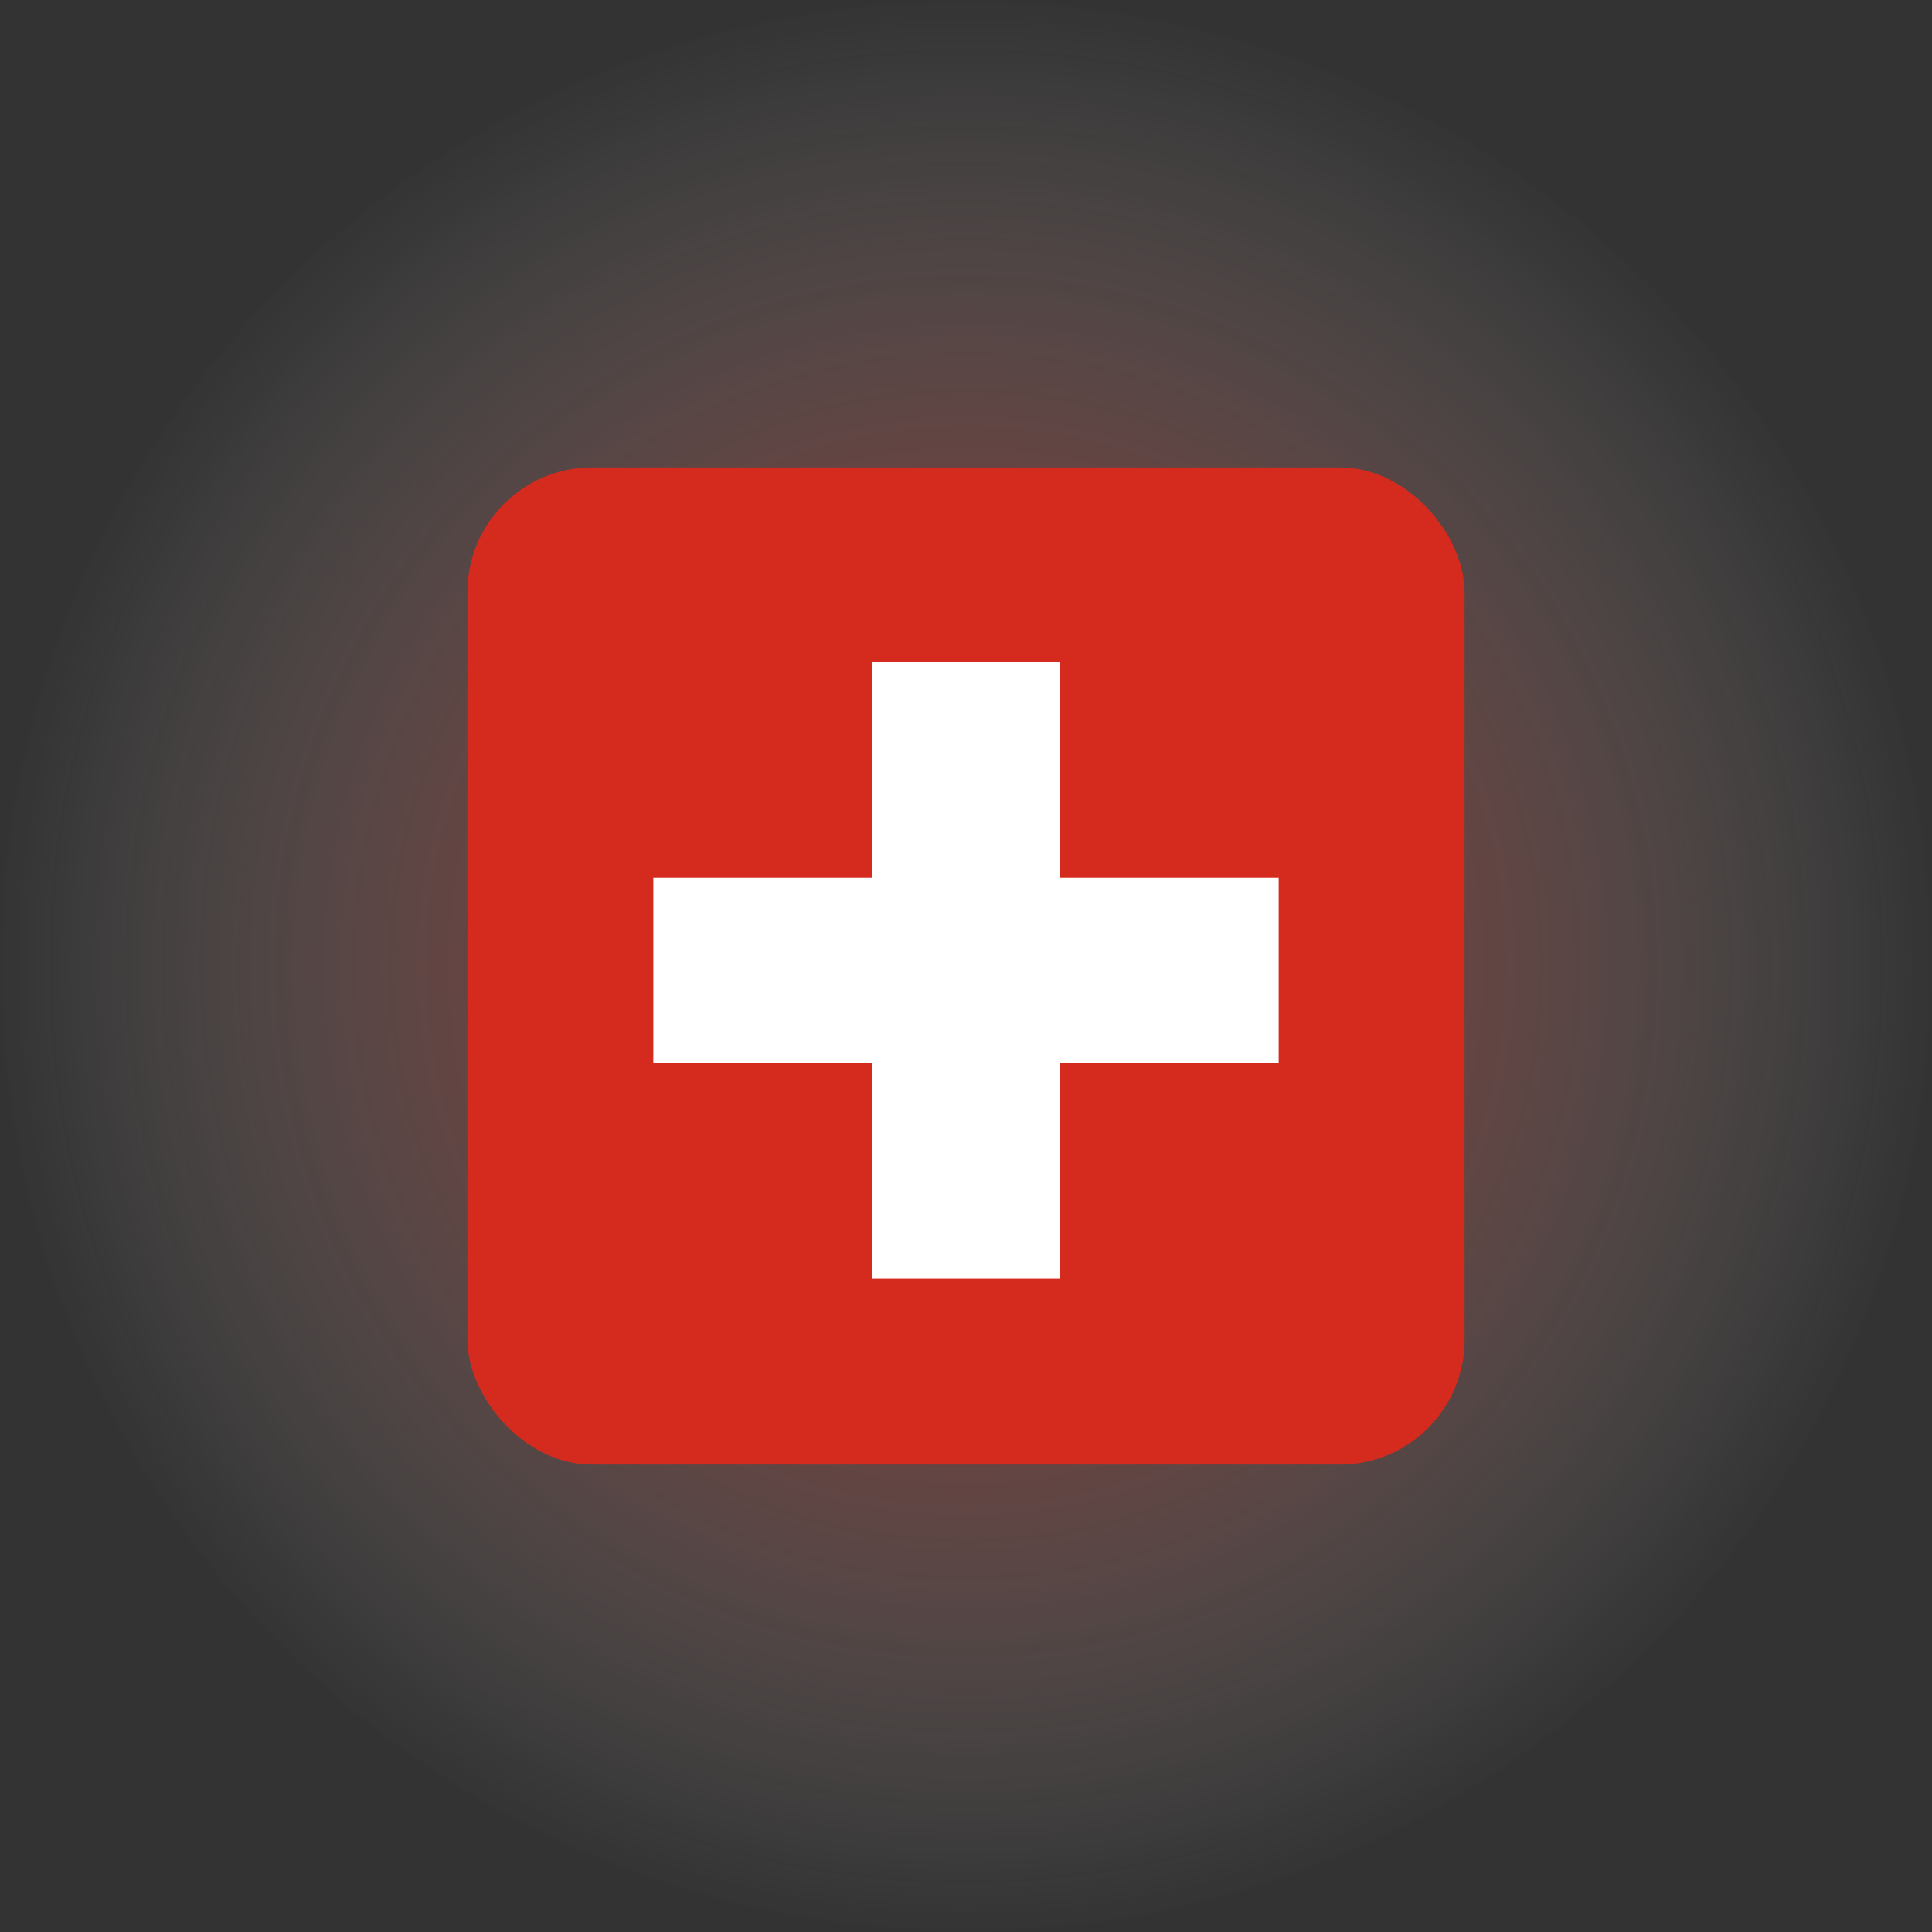
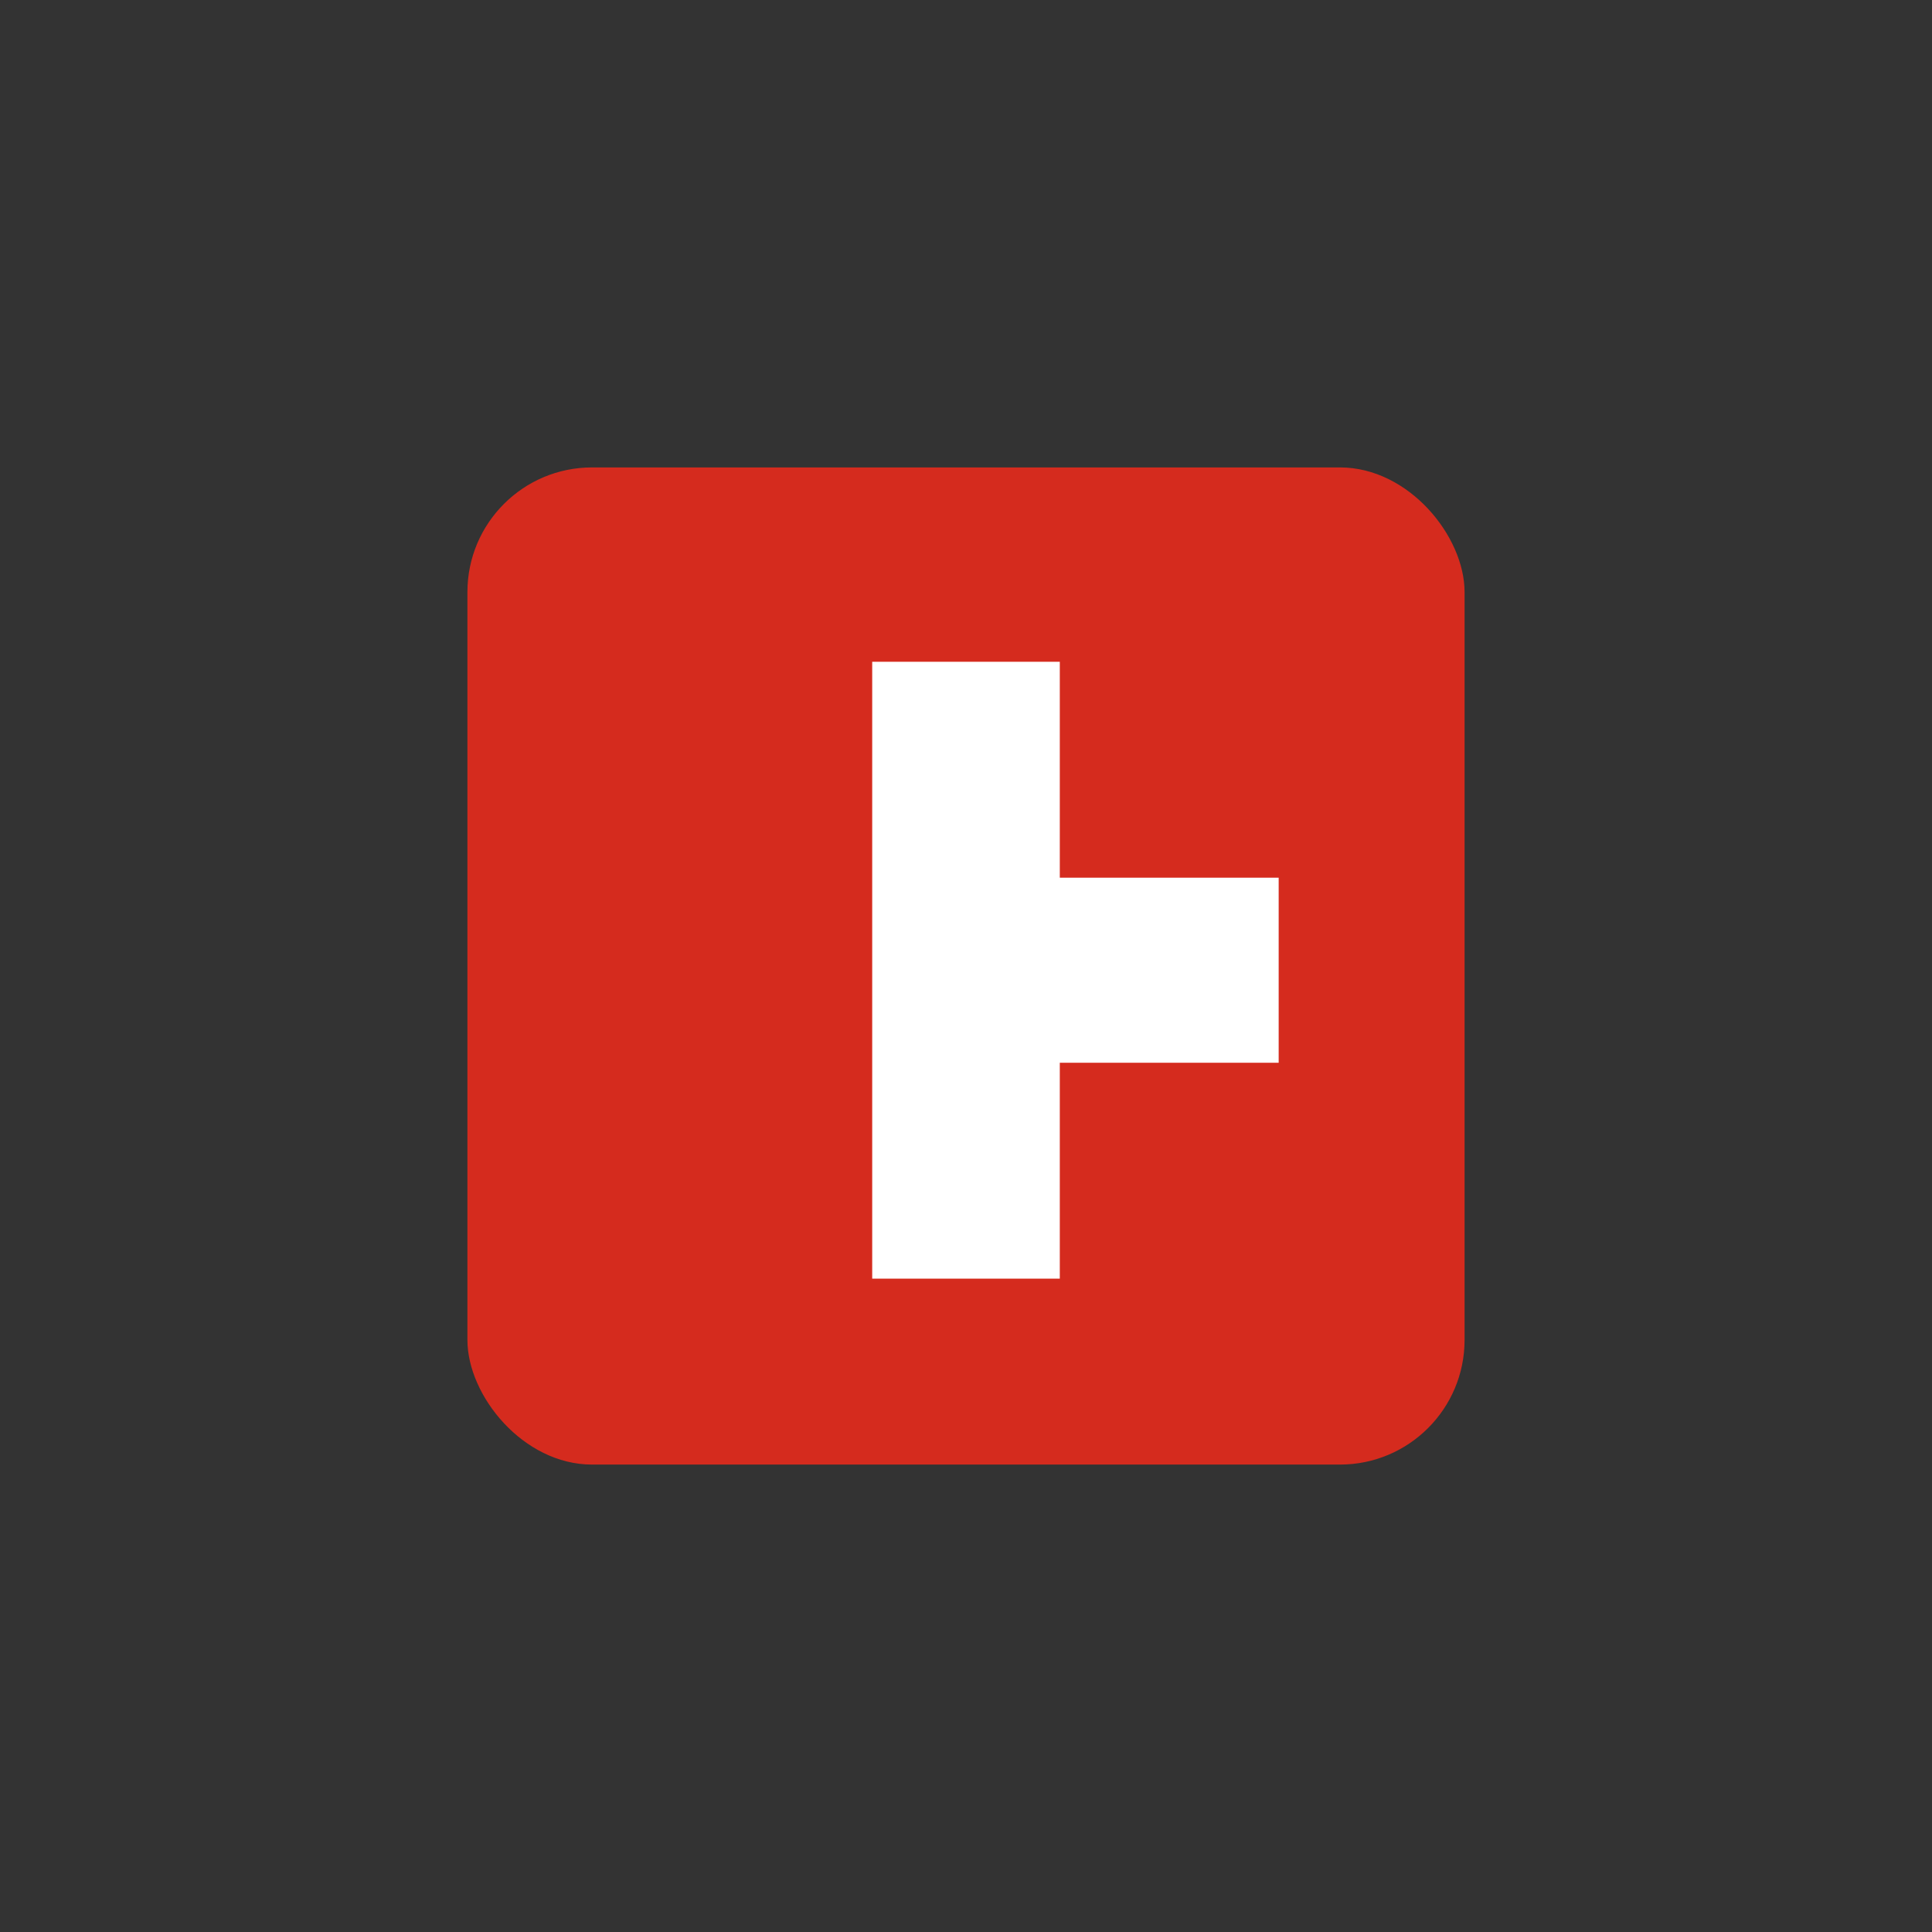
<svg xmlns="http://www.w3.org/2000/svg" width="62" height="62" viewBox="0 0 62 62" fill="none">
  <rect x="0" y="0" width="62" height="62" fill="#333333" stroke="none" />
-   <circle cx="31" cy="31" r="31" fill="url(#paint0_radial_4267_21602)" fill-opacity="0.5" />
  <rect x="15" y="15" width="32" height="32" rx="4" fill="#D52B1E" />
-   <path d="M27.99 21.237H34.01V28.166H41.034V34.105H34.01V41.033H27.99V34.105H20.966V28.166H27.99V21.237Z" fill="white" />
+   <path d="M27.99 21.237H34.01V28.166H41.034V34.105H34.01V41.033H27.99V34.105V28.166H27.99V21.237Z" fill="white" />
  <defs>
    <radialGradient id="paint0_radial_4267_21602" cx="0" cy="0" r="1" gradientUnits="userSpaceOnUse" gradientTransform="translate(31 31) rotate(90) scale(31 31)">
      <stop stop-color="#D52B1E" />
      <stop offset="0.506" stop-color="#FB786E" stop-opacity="0.5" />
      <stop offset="1" stop-color="white" stop-opacity="0" />
    </radialGradient>
  </defs>
</svg>